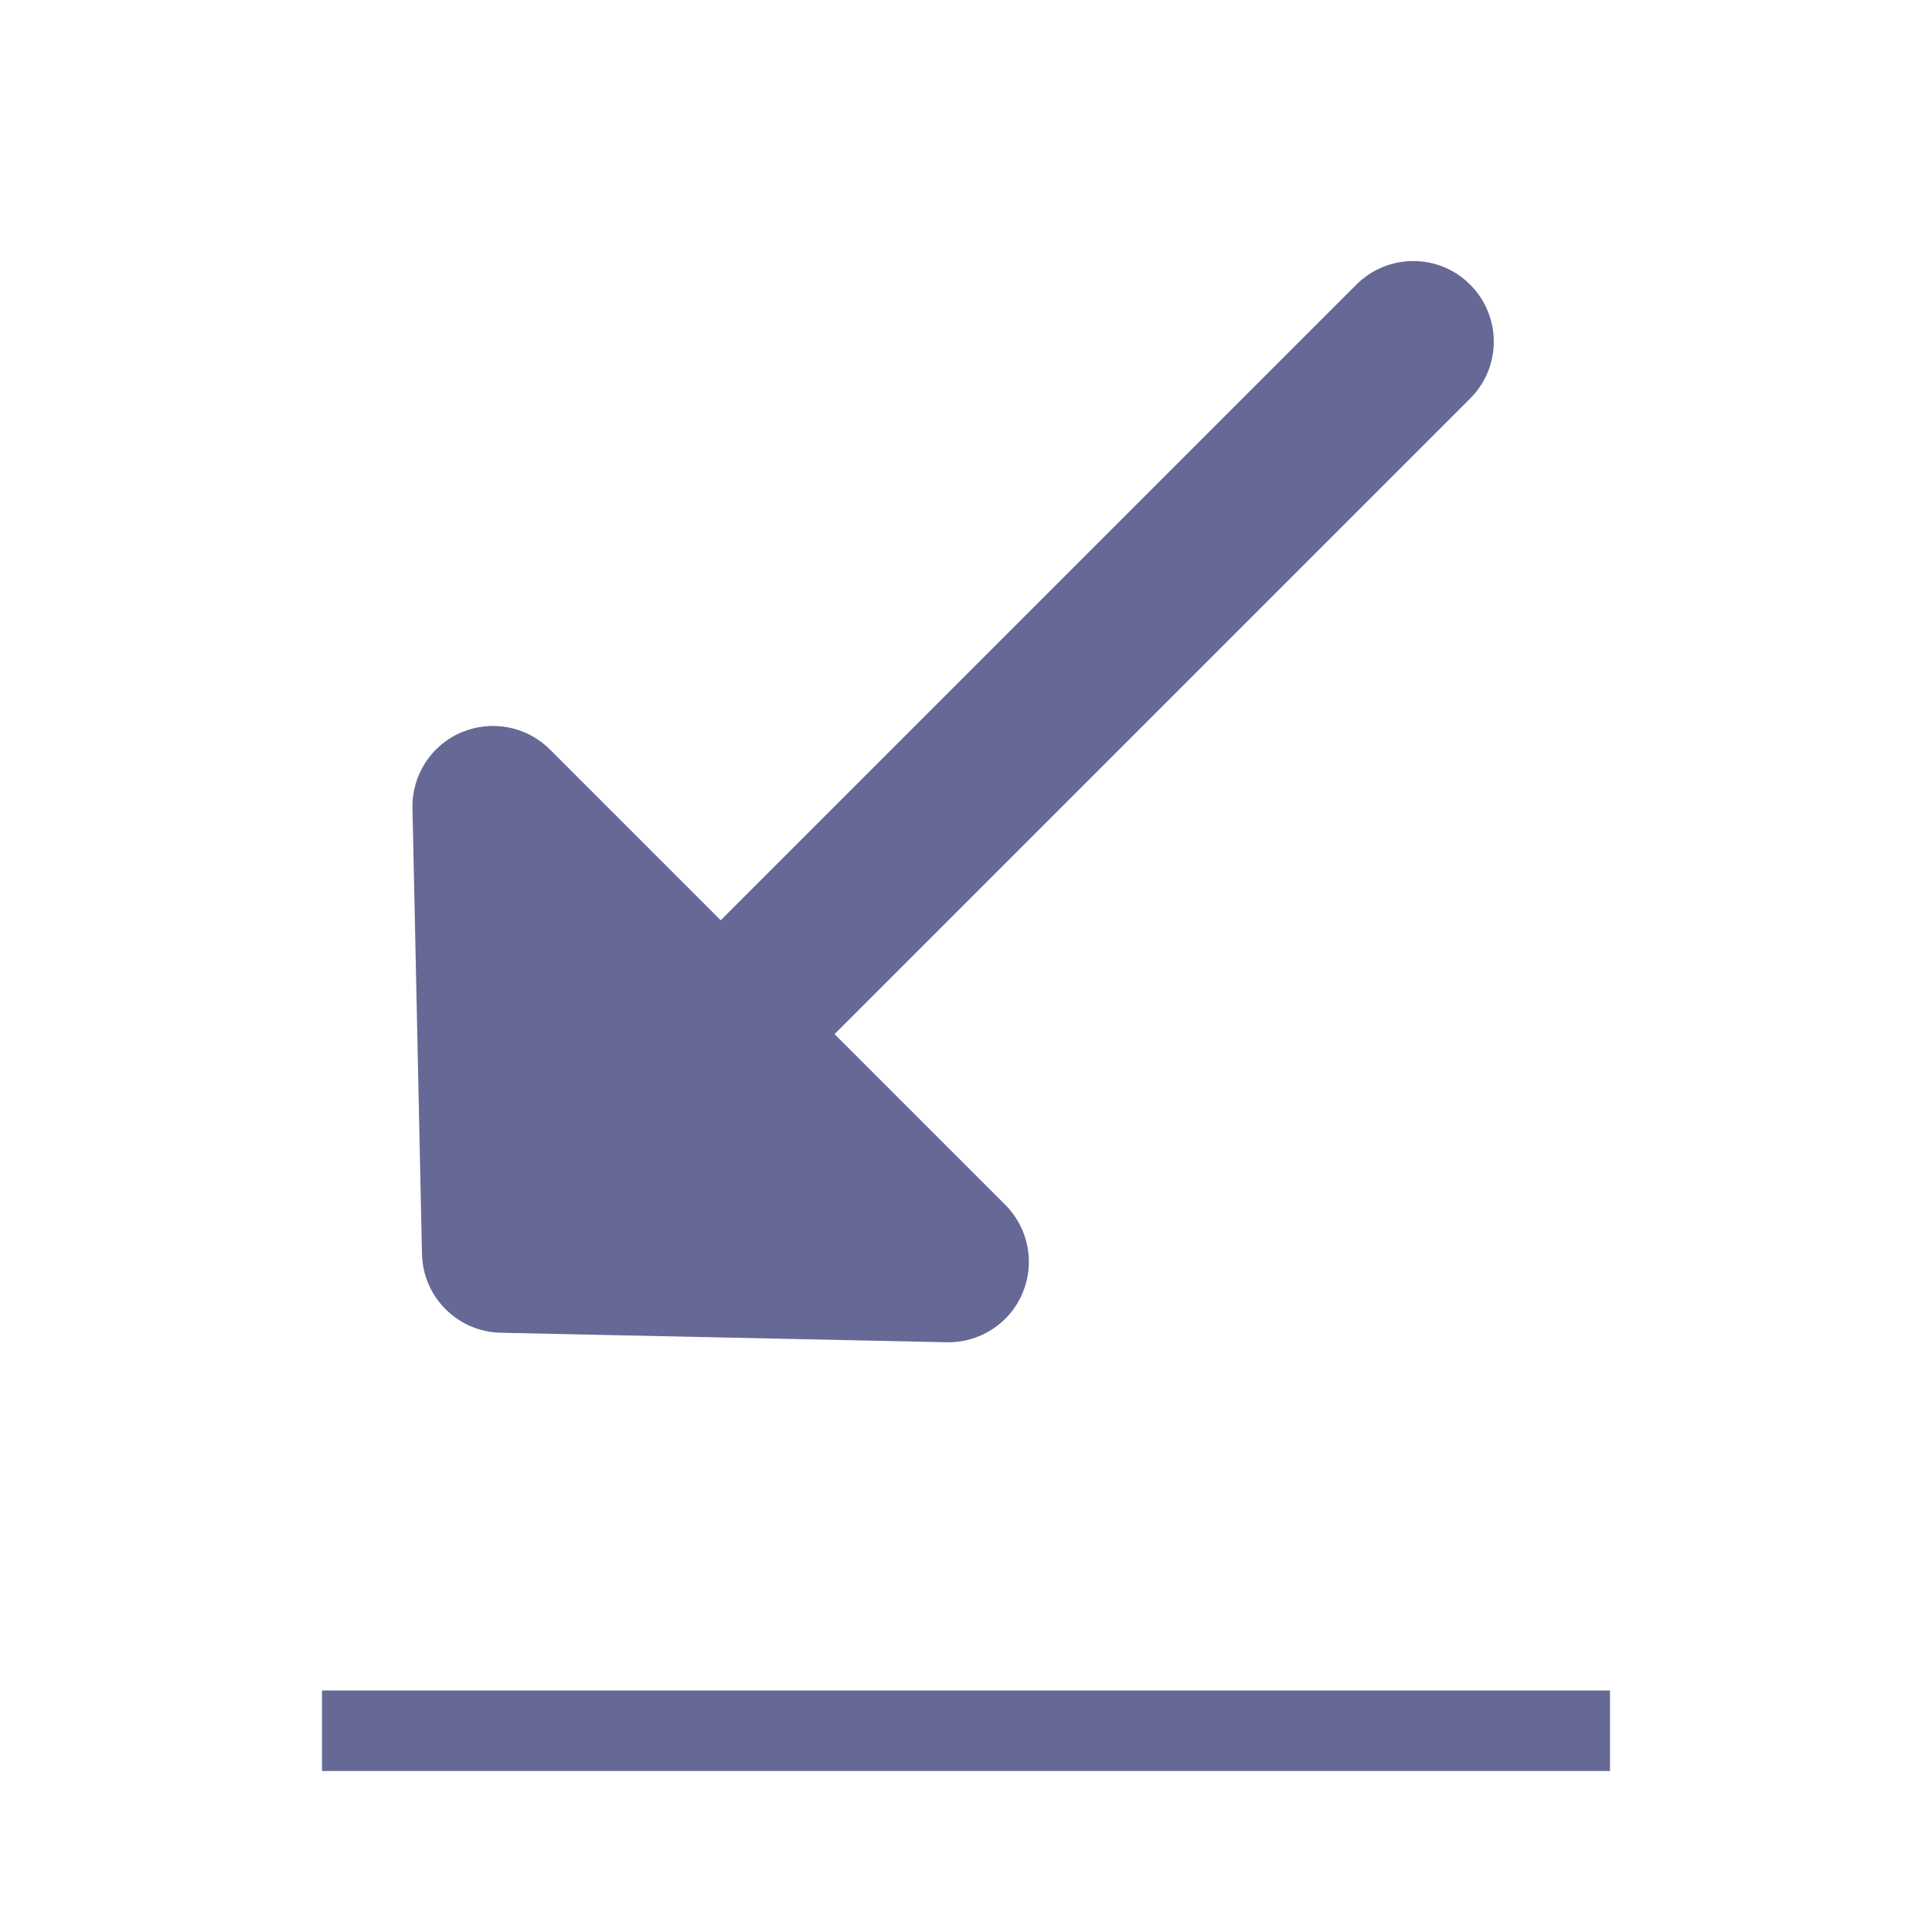
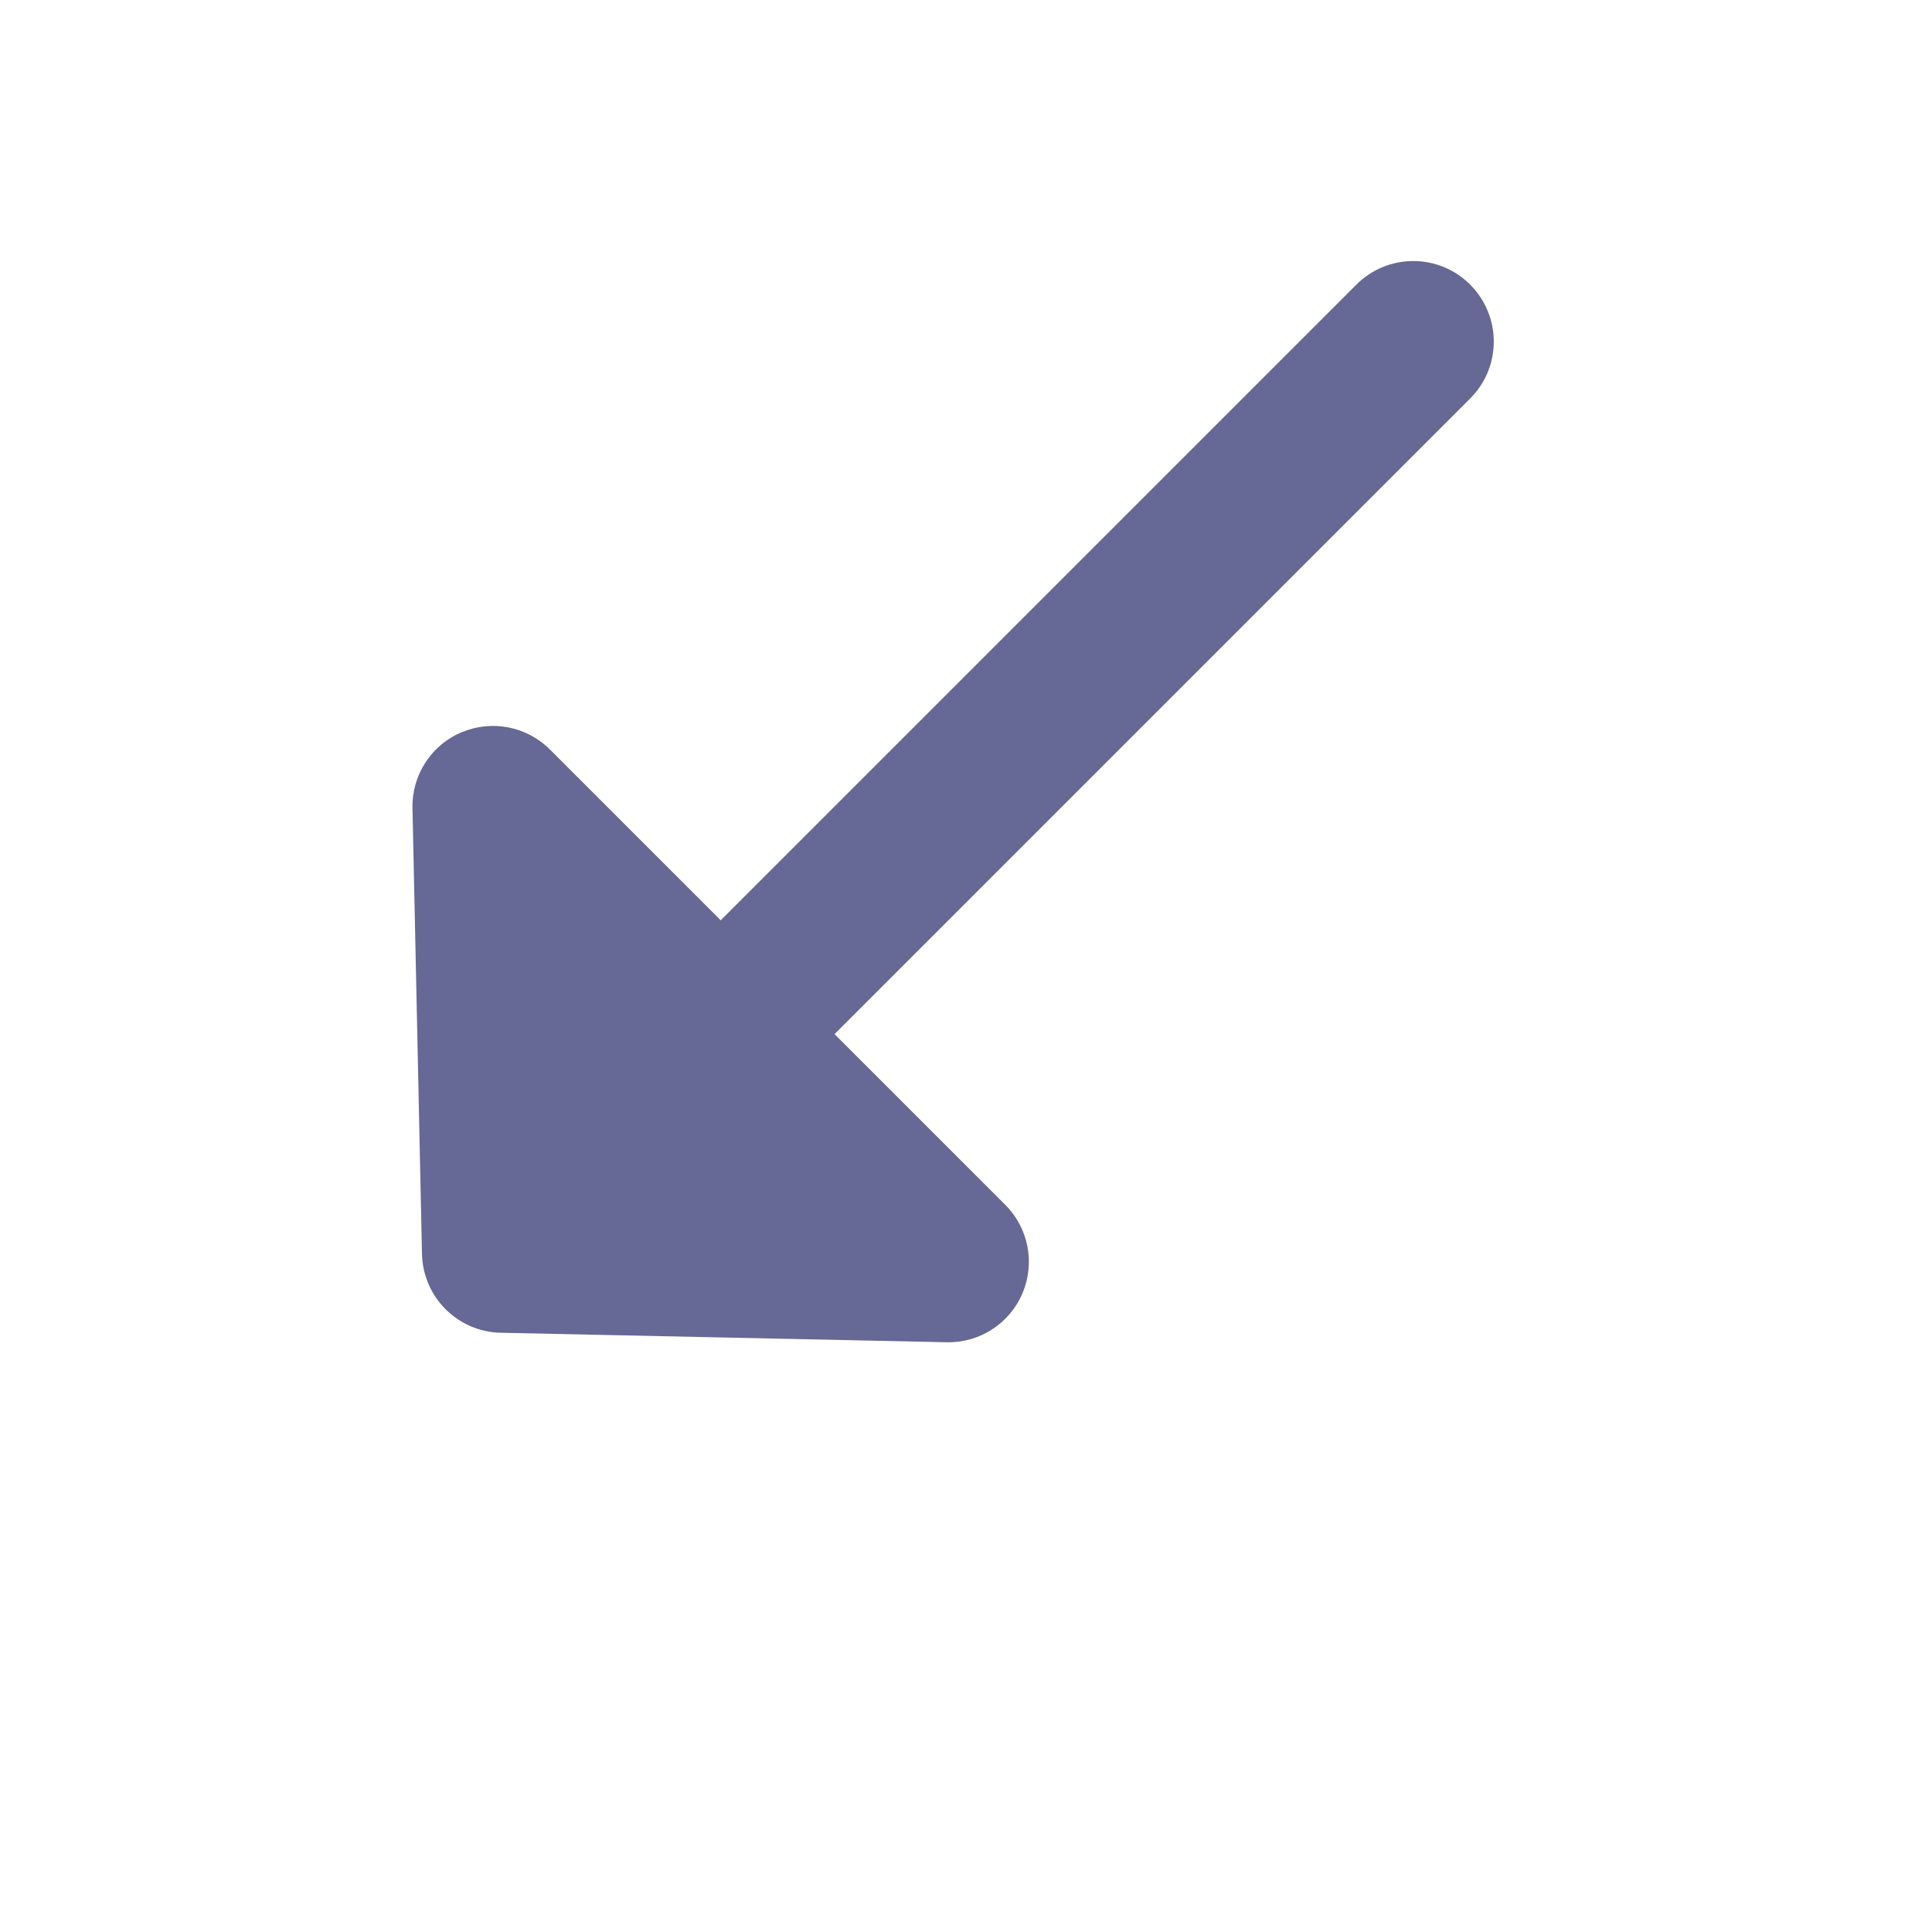
<svg xmlns="http://www.w3.org/2000/svg" fill="#666895" viewBox="0 0 24 24">
  <defs>
    <clipPath id="a">
-       <path d="M2 3h20v17H2z" />
+       <path d="M2 3h20v17H2" />
    </clipPath>
  </defs>
  <path d="M5.732 9.098c.376-.16.811-.076 1.1.213l2.121 2.121 7.896-7.896c.391-.391 1.024-.391 1.414 0 .391.391.391 1.024 0 1.414l-7.896 7.896 2.121 2.121c.289.289.373.724.213 1.1-.16.376-.533.616-.941.607l-5.539-.118c-.536-.011-.967-.443-.979-.979l-.118-5.539c-.009-.408.232-.781.607-.941Z" clip-path="url(#a)" />
-   <path d="M4 21h16v1H4z" />
</svg>